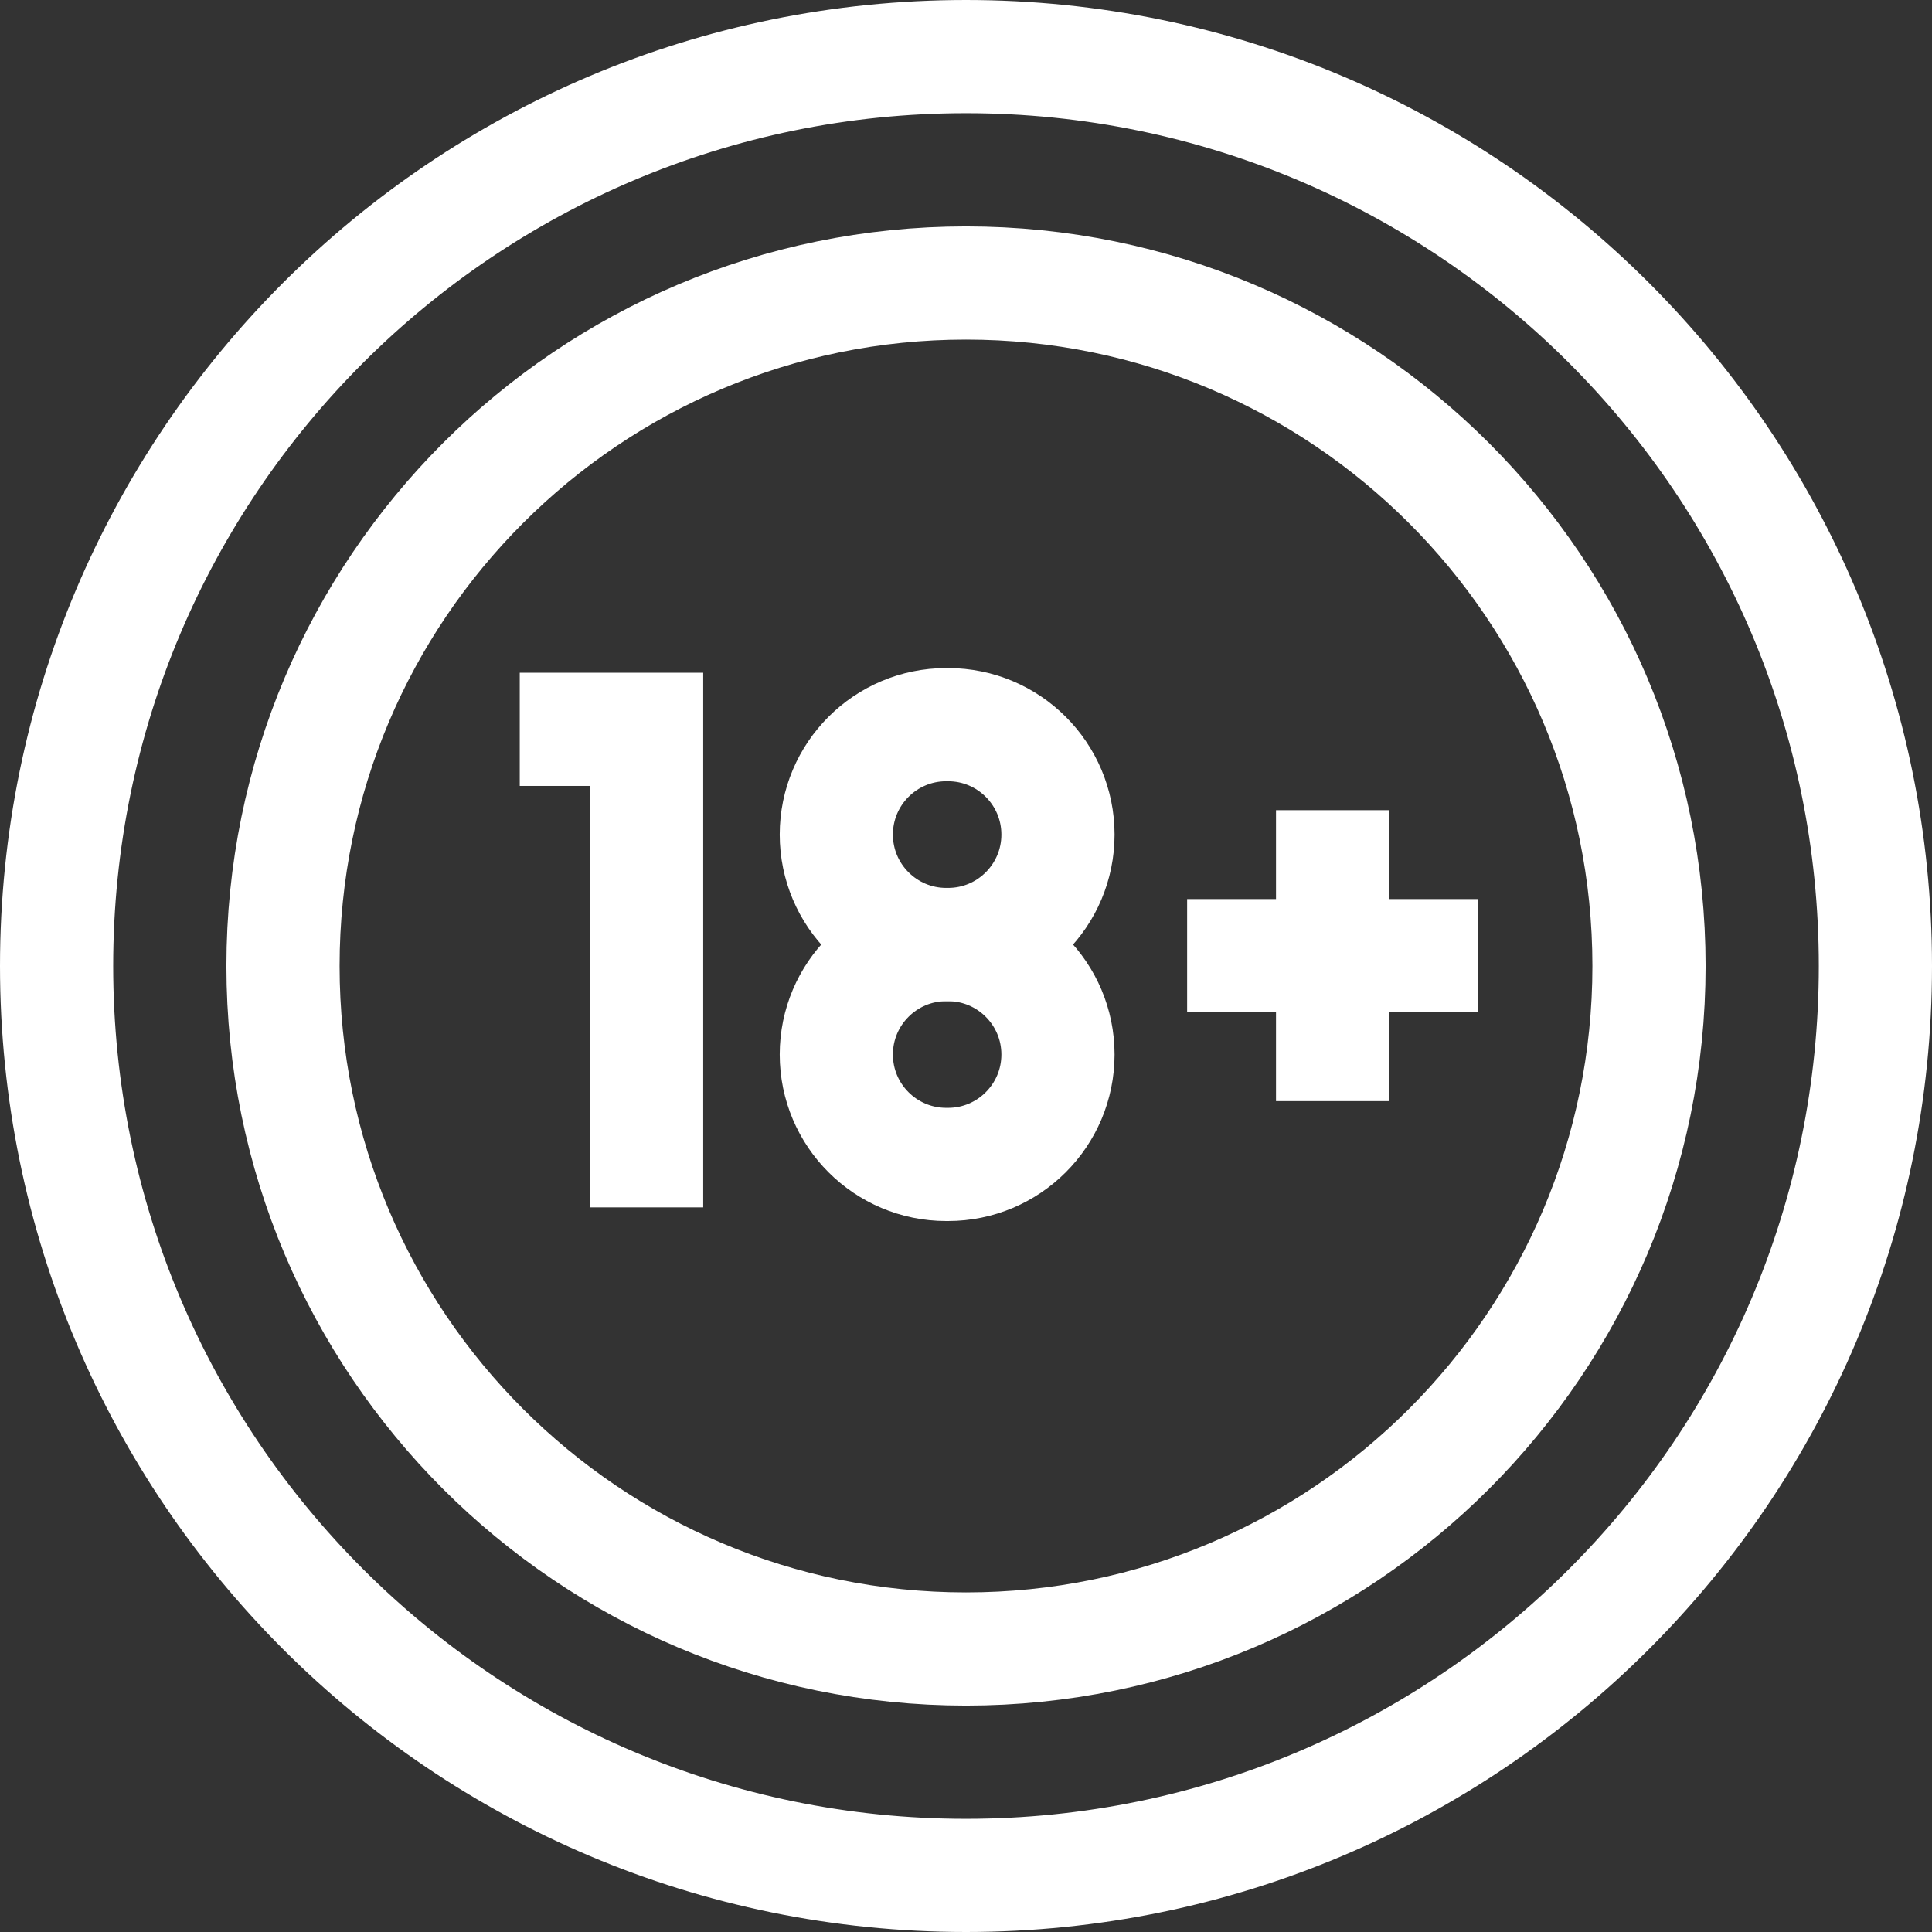
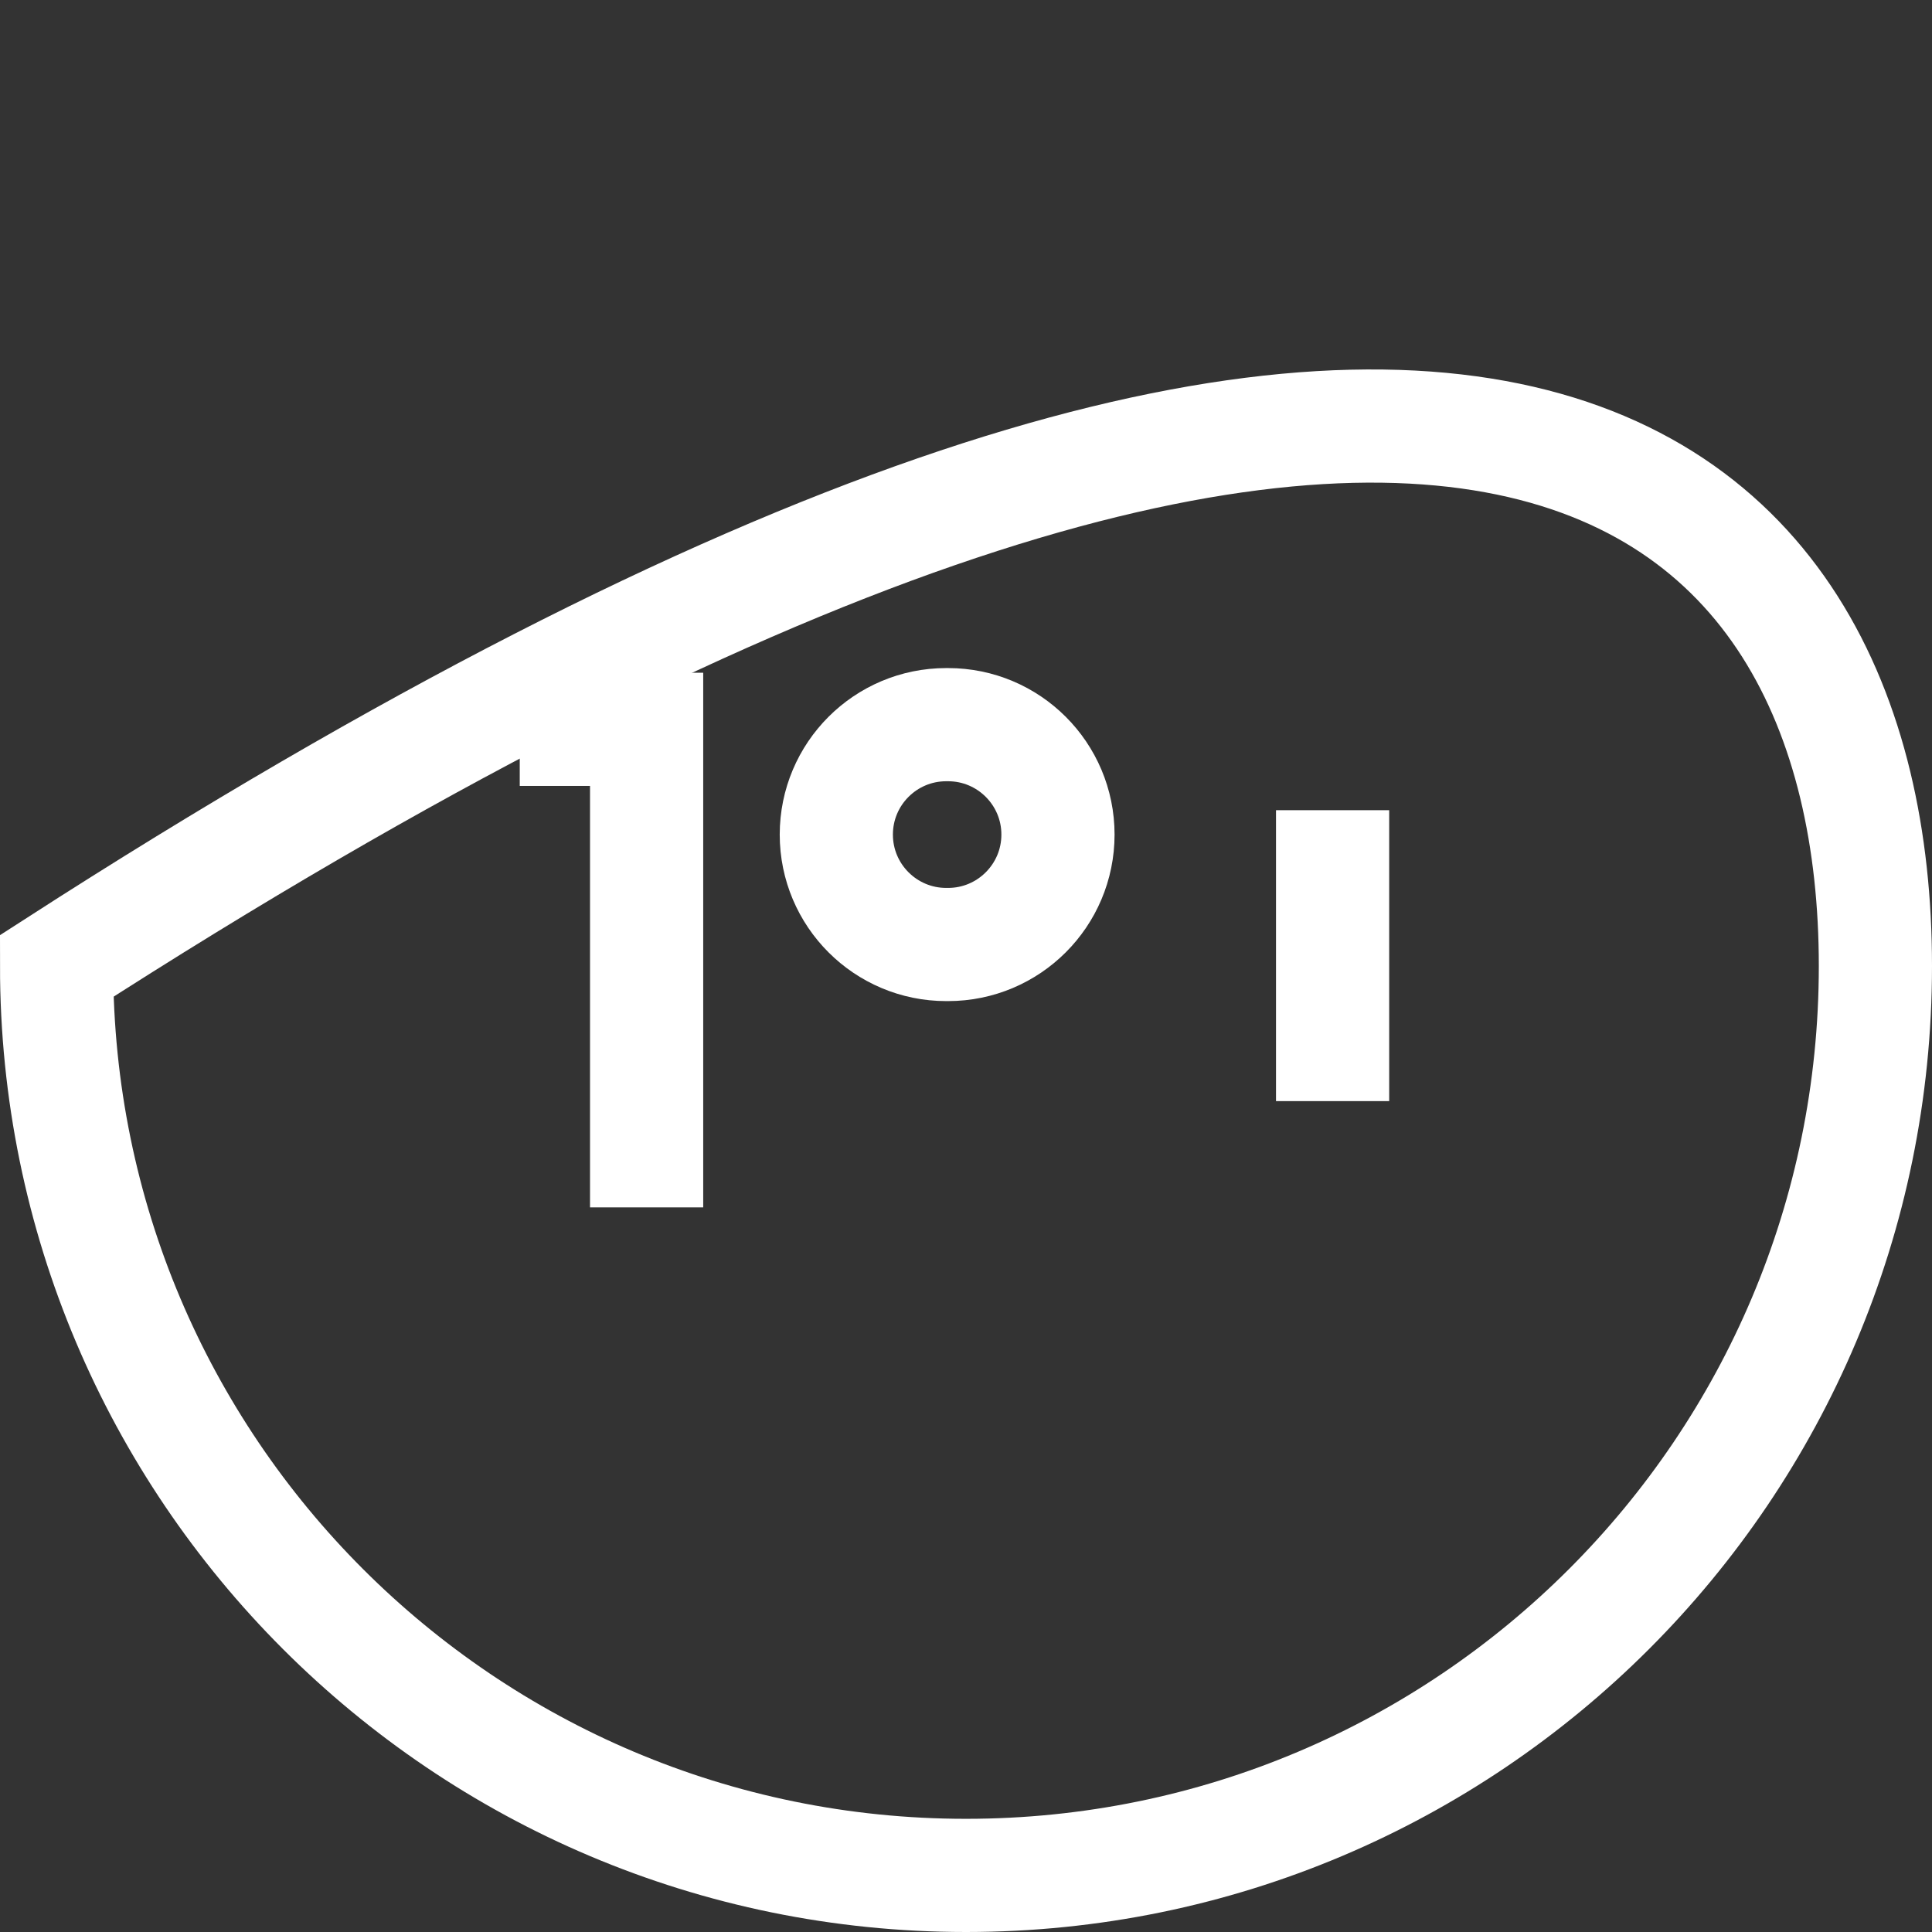
<svg xmlns="http://www.w3.org/2000/svg" width="48" height="48" viewBox="0 0 48 48" fill="none">
  <rect x="0" y="0" width="48" height="48" fill="#333333" stroke="none" />
  <g clip-path="url(#clip0_17_3824)">
-     <path d="M24 46.594C11.522 46.594 1.406 36.478 1.406 24C1.406 11.522 11.522 1.406 24 1.406C36.478 1.406 46.594 11.522 46.594 24C46.594 36.478 36.478 46.594 24 46.594Z" stroke="white" stroke-width="2.812" stroke-miterlimit="10" />
-     <path d="M24 40.969C33.372 40.969 40.969 33.372 40.969 24C40.969 14.628 33.372 7.031 24 7.031C14.628 7.031 7.031 14.628 7.031 24C7.031 33.372 14.628 40.969 24 40.969Z" stroke="white" stroke-width="2.812" stroke-miterlimit="10" />
+     <path d="M24 46.594C11.522 46.594 1.406 36.478 1.406 24C36.478 1.406 46.594 11.522 46.594 24C46.594 36.478 36.478 46.594 24 46.594Z" stroke="white" stroke-width="2.812" stroke-miterlimit="10" />
    <path d="M23.554 23.466H23.509C22.001 23.466 20.778 22.243 20.778 20.735C20.778 19.226 22.001 18.004 23.509 18.004H23.554C25.062 18.004 26.285 19.226 26.285 20.735C26.285 22.243 25.062 23.466 23.554 23.466Z" stroke="white" stroke-width="2.812" stroke-miterlimit="10" />
-     <path d="M23.554 28.93H23.509C22.001 28.93 20.778 27.707 20.778 26.199C20.778 24.691 22.001 23.468 23.509 23.468H23.554C25.062 23.468 26.285 24.691 26.285 26.199C26.285 27.707 25.062 28.93 23.554 28.93Z" stroke="white" stroke-width="2.812" stroke-miterlimit="10" />
    <path d="M16.065 29.997V18.12H12.913" stroke="white" stroke-width="2.812" stroke-miterlimit="10" />
-     <path d="M29.494 23.743H36.722" stroke="white" stroke-width="2.812" stroke-miterlimit="10" />
    <path d="M33.108 20.129V27.357" stroke="white" stroke-width="2.812" stroke-miterlimit="10" />
  </g>
  <defs>
    <clipPath id="clip0_17_3824">
      <rect width="48" height="48" fill="white" />
    </clipPath>
  </defs>
</svg>